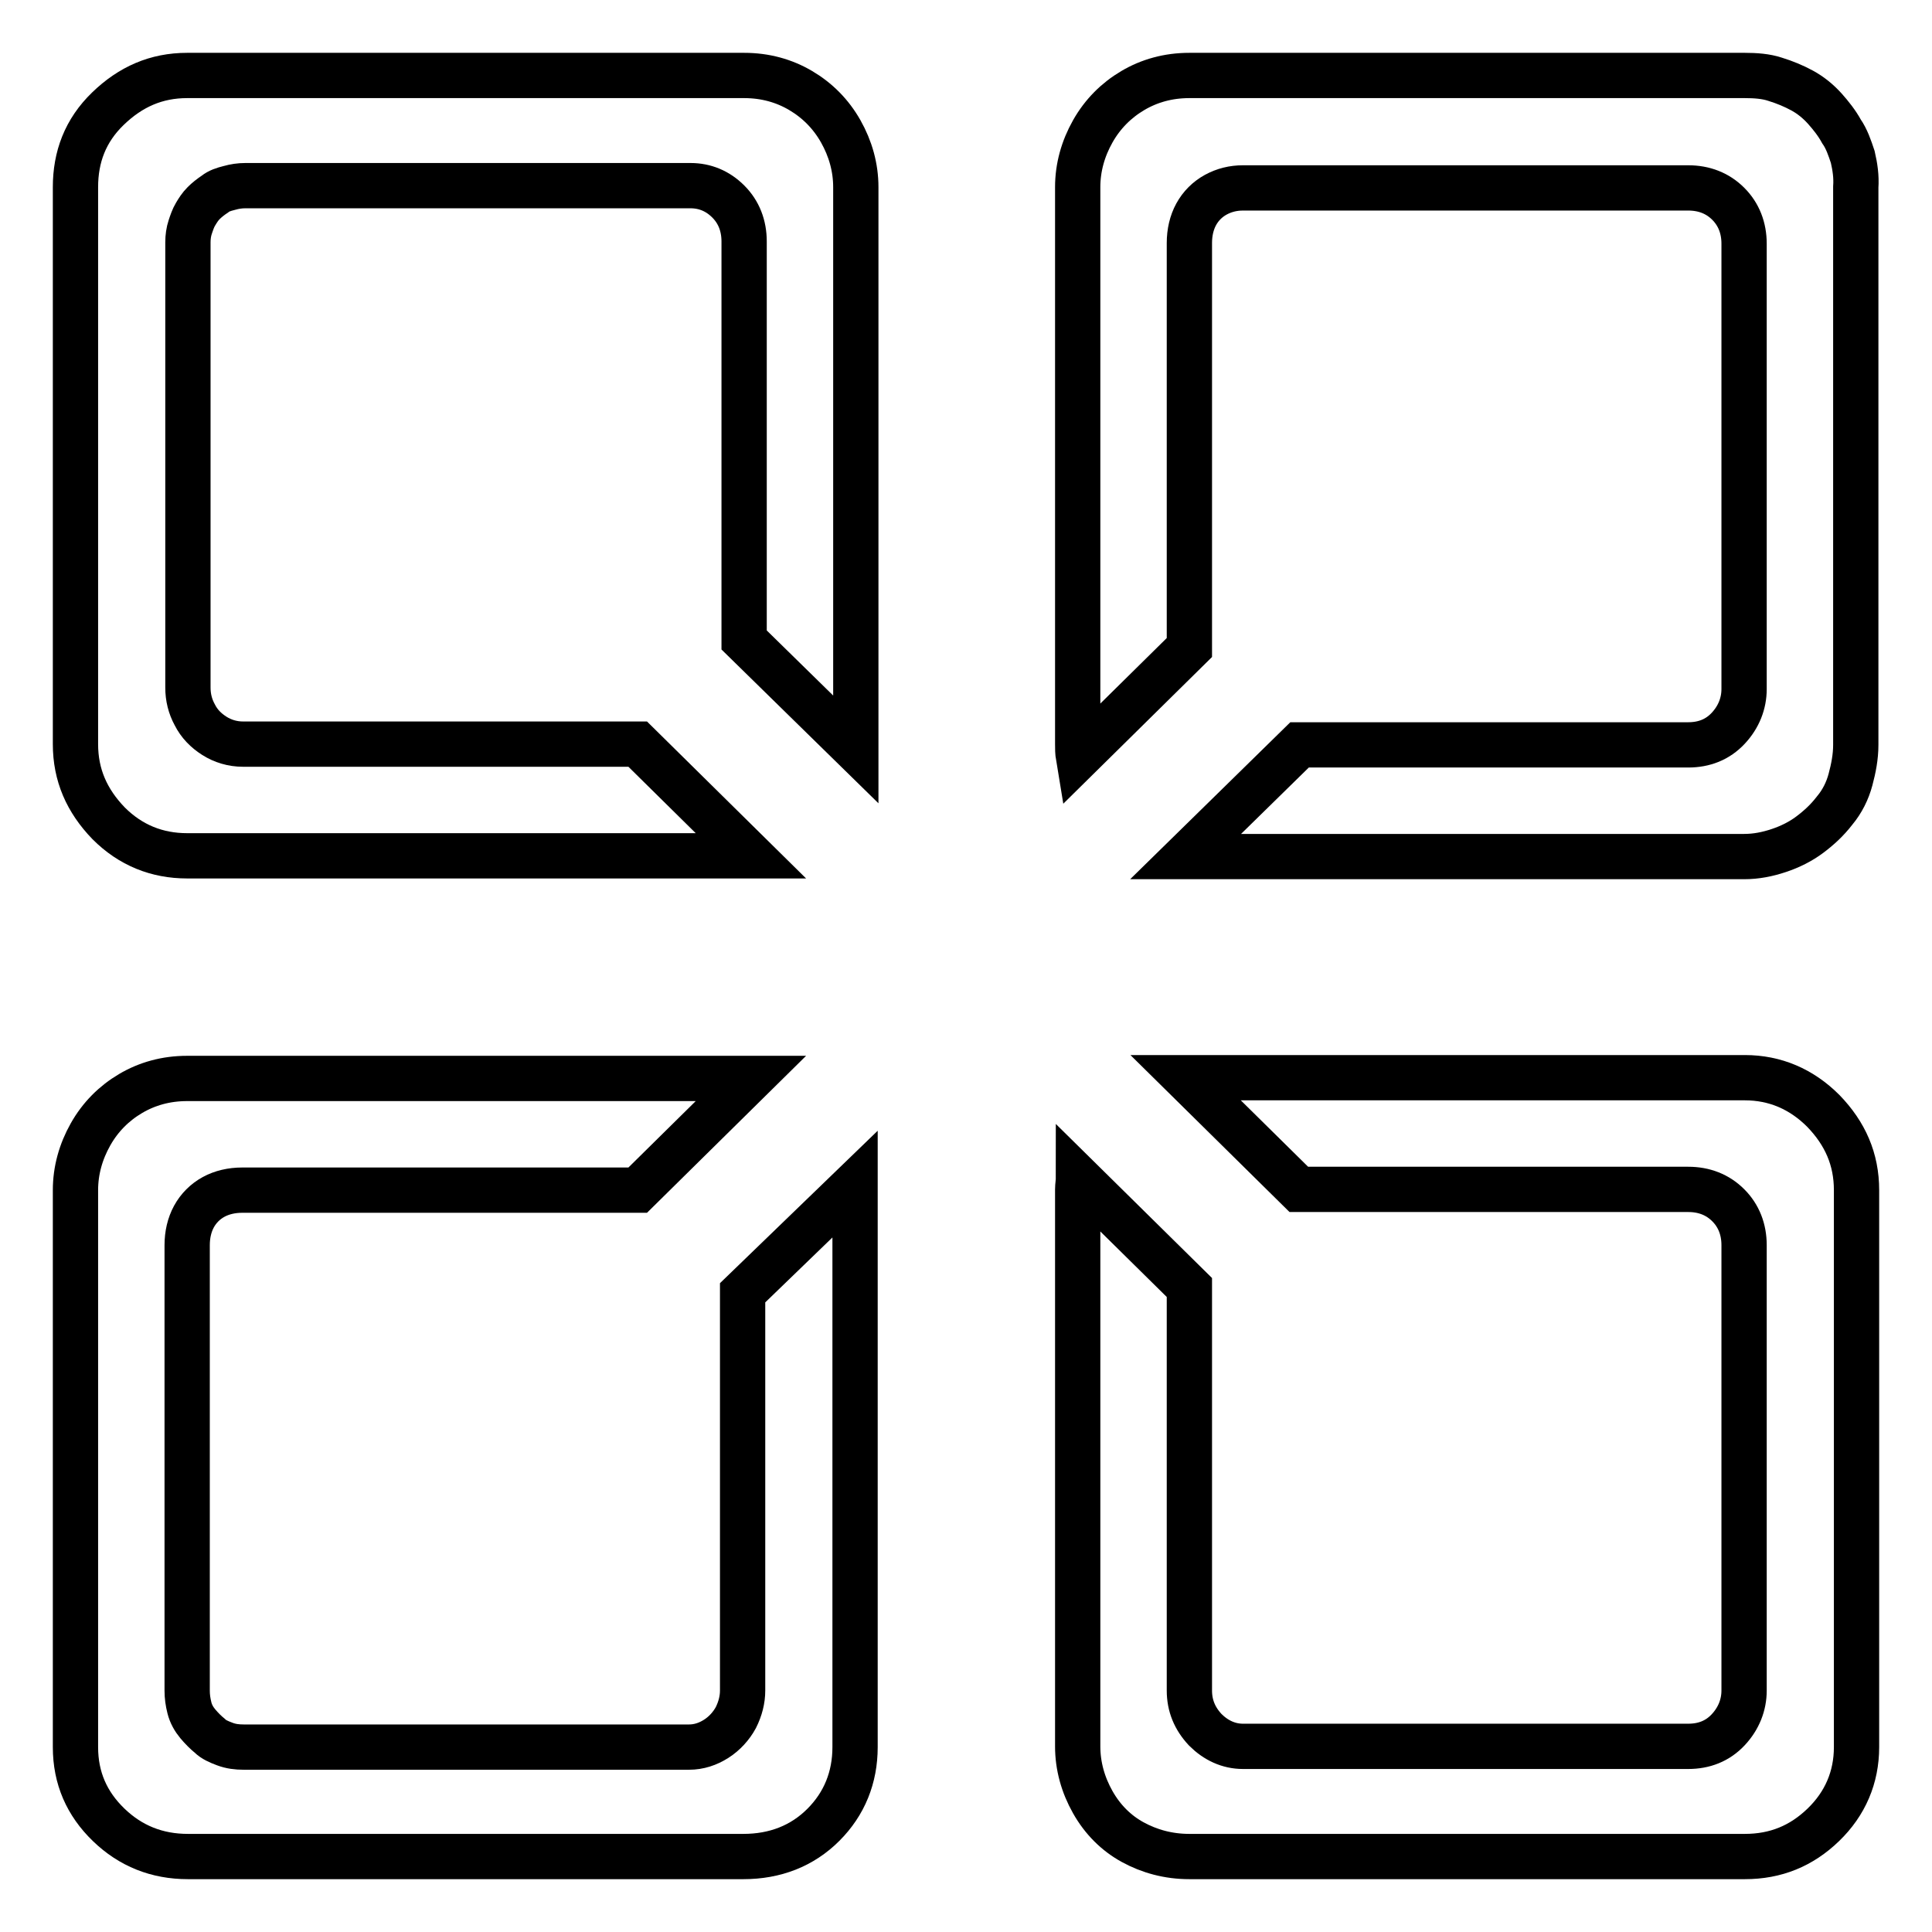
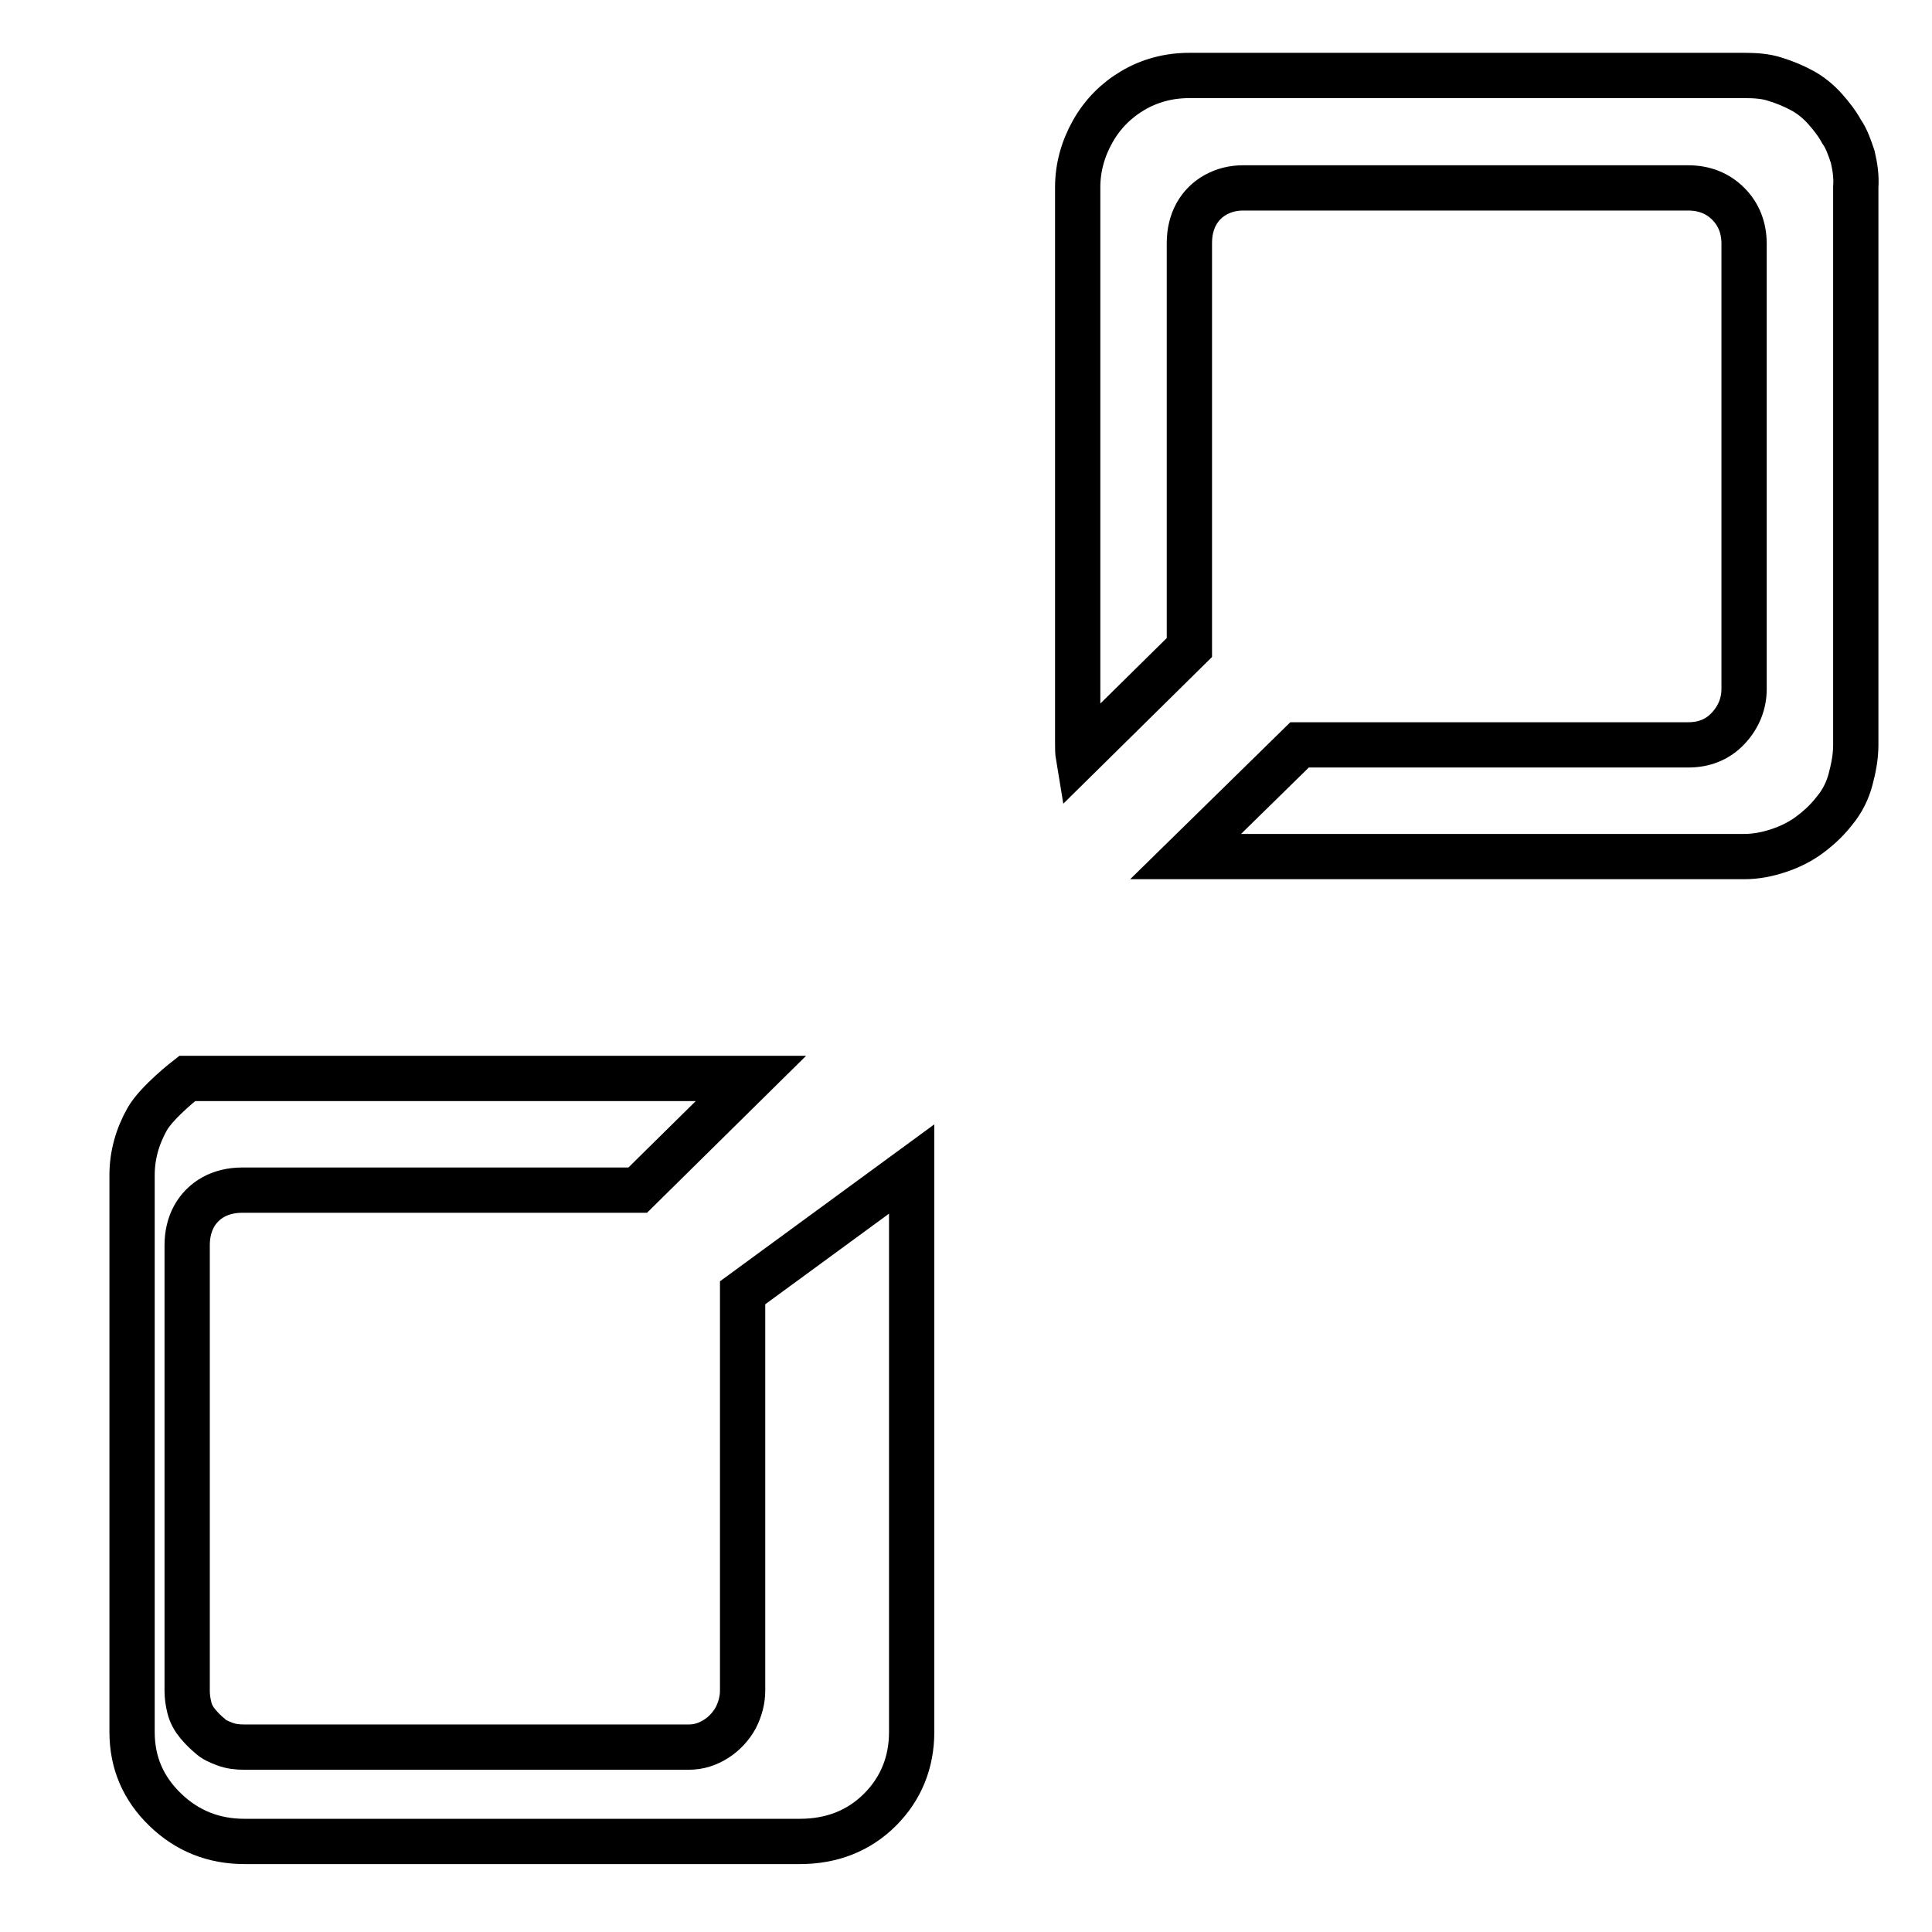
<svg xmlns="http://www.w3.org/2000/svg" version="1.1" x="0px" y="0px" viewBox="0 0 256 256" enable-background="new 0 0 256 256" xml:space="preserve">
  <g>
-     <path stroke-width="6" fill-opacity="0" stroke="#000000" d="M98.4,171.3V224c0,1.2-0.3,2.4-0.9,3.6c-0.6,1.1-1.5,2.1-2.6,2.8c-1.1,0.7-2.3,1.1-3.6,1.1h-59 c-0.9,0-1.7-0.1-2.5-0.4c-0.8-0.3-1.5-0.6-2-1.1c-0.5-0.4-1.1-1-1.6-1.6c-0.5-0.6-0.9-1.3-1.1-2.1c-0.2-0.8-0.3-1.5-0.3-2.3v-59 c0-1.4,0.3-2.7,0.9-3.8c0.6-1.1,1.5-2,2.6-2.6c1.1-0.6,2.4-0.9,3.8-0.9h52.4l15-14.8c-0.4,0-0.8,0-1.3,0H24.8c-2.8,0-5.3,0.7-7.5,2 s-4,3.1-5.3,5.4c-1.3,2.3-2,4.8-2,7.4v73.8c0,4.1,1.5,7.5,4.4,10.3c2.9,2.8,6.4,4.2,10.5,4.2h73.6c4.2,0,7.8-1.4,10.6-4.2 c2.8-2.8,4.2-6.3,4.2-10.3v-73.8c0-0.3,0-0.6,0-0.8L98.4,171.3L98.4,171.3z" />
-     <path stroke-width="6" fill-opacity="0" stroke="#000000" d="M24.8,113.4h73.6c0.4,0,0.8,0,1.1,0l-15-14.8H32.2c-1.4,0-2.7-0.4-3.8-1.1c-1.1-0.7-2-1.6-2.6-2.8 c-0.6-1.1-0.9-2.3-0.9-3.6v-59c0-0.7,0.1-1.4,0.3-2c0.2-0.6,0.4-1.2,0.7-1.7c0.3-0.5,0.6-1,1.1-1.5c0.4-0.4,0.9-0.8,1.5-1.2 c0.5-0.4,1.1-0.6,1.9-0.8c0.7-0.2,1.4-0.3,2.1-0.3h59c1.9,0,3.6,0.7,5,2.1c1.4,1.4,2.1,3.2,2.1,5.3v52.8l14.8,14.5c0-0.3,0-0.6,0-1 V24.8c0-2.6-0.7-5.1-2-7.4c-1.3-2.3-3.1-4.1-5.3-5.4c-2.2-1.3-4.7-2-7.5-2H24.8c-4.1,0-7.5,1.5-10.5,4.4S10,20.8,10,24.8v73.8 c0,4.1,1.5,7.5,4.4,10.5C17.3,112,20.8,113.4,24.8,113.4L24.8,113.4z" />
-     <path stroke-width="6" fill-opacity="0" stroke="#000000" d="M231.2,142.8h-73.6c-0.2,0-0.4,0-0.5,0l15,14.8h51.6c2.1,0,3.9,0.7,5.3,2.1c1.4,1.4,2.1,3.2,2.1,5.3v59 c0,1.9-0.7,3.7-2.1,5.2c-1.4,1.5-3.2,2.2-5.3,2.2h-59c-1.9,0-3.6-0.8-5-2.2c-1.4-1.5-2.1-3.2-2.1-5.2v-53.4l-14.7-14.5 c0,0.5-0.1,1-0.1,1.5v73.8c0,2.6,0.7,5.1,2,7.4c1.3,2.3,3.1,4.1,5.3,5.3c2.2,1.2,4.7,1.9,7.5,1.9h73.6c4.1,0,7.5-1.4,10.4-4.2 c2.9-2.8,4.4-6.3,4.4-10.3v-73.8c0-4.1-1.5-7.5-4.4-10.5C238.7,144.3,235.2,142.8,231.2,142.8L231.2,142.8z" />
+     <path stroke-width="6" fill-opacity="0" stroke="#000000" d="M98.4,171.3V224c0,1.2-0.3,2.4-0.9,3.6c-0.6,1.1-1.5,2.1-2.6,2.8c-1.1,0.7-2.3,1.1-3.6,1.1h-59 c-0.9,0-1.7-0.1-2.5-0.4c-0.8-0.3-1.5-0.6-2-1.1c-0.5-0.4-1.1-1-1.6-1.6c-0.5-0.6-0.9-1.3-1.1-2.1c-0.2-0.8-0.3-1.5-0.3-2.3v-59 c0-1.4,0.3-2.7,0.9-3.8c0.6-1.1,1.5-2,2.6-2.6c1.1-0.6,2.4-0.9,3.8-0.9h52.4l15-14.8c-0.4,0-0.8,0-1.3,0H24.8s-4,3.1-5.3,5.4c-1.3,2.3-2,4.8-2,7.4v73.8c0,4.1,1.5,7.5,4.4,10.3c2.9,2.8,6.4,4.2,10.5,4.2h73.6c4.2,0,7.8-1.4,10.6-4.2 c2.8-2.8,4.2-6.3,4.2-10.3v-73.8c0-0.3,0-0.6,0-0.8L98.4,171.3L98.4,171.3z" />
    <path stroke-width="6" fill-opacity="0" stroke="#000000" d="M245.5,20.8c-0.4-1.2-0.8-2.4-1.5-3.4c-0.6-1.1-1.4-2.1-2.2-3c-0.9-1-1.9-1.8-3-2.4 c-1.1-0.6-2.3-1.1-3.6-1.5c-1.2-0.4-2.6-0.5-4-0.5h-73.6c-2.8,0-5.3,0.7-7.5,2c-2.2,1.3-4,3.1-5.3,5.4s-2,4.8-2,7.4v73.8 c0,0.6,0,1.1,0.1,1.7l14.7-14.5V32.2c0-1.4,0.3-2.7,0.9-3.8c0.6-1.1,1.5-2,2.6-2.6c1.1-0.6,2.3-0.9,3.6-0.9h59 c2.1,0,3.9,0.7,5.3,2.1c1.4,1.4,2.1,3.2,2.1,5.3v59c0,1.9-0.7,3.7-2.1,5.2c-1.4,1.5-3.2,2.2-5.3,2.2h-51.5l-15.1,14.8 c0.1,0,0.3,0,0.4,0h73.6c1.6,0,3.1-0.3,4.6-0.8c1.5-0.5,2.9-1.2,4.1-2.1c1.2-0.9,2.3-1.9,3.3-3.2c1-1.2,1.7-2.6,2.1-4.1 c0.4-1.5,0.7-3,0.7-4.6V24.8C246,23.4,245.8,22.1,245.5,20.8L245.5,20.8z" />
  </g>
</svg>